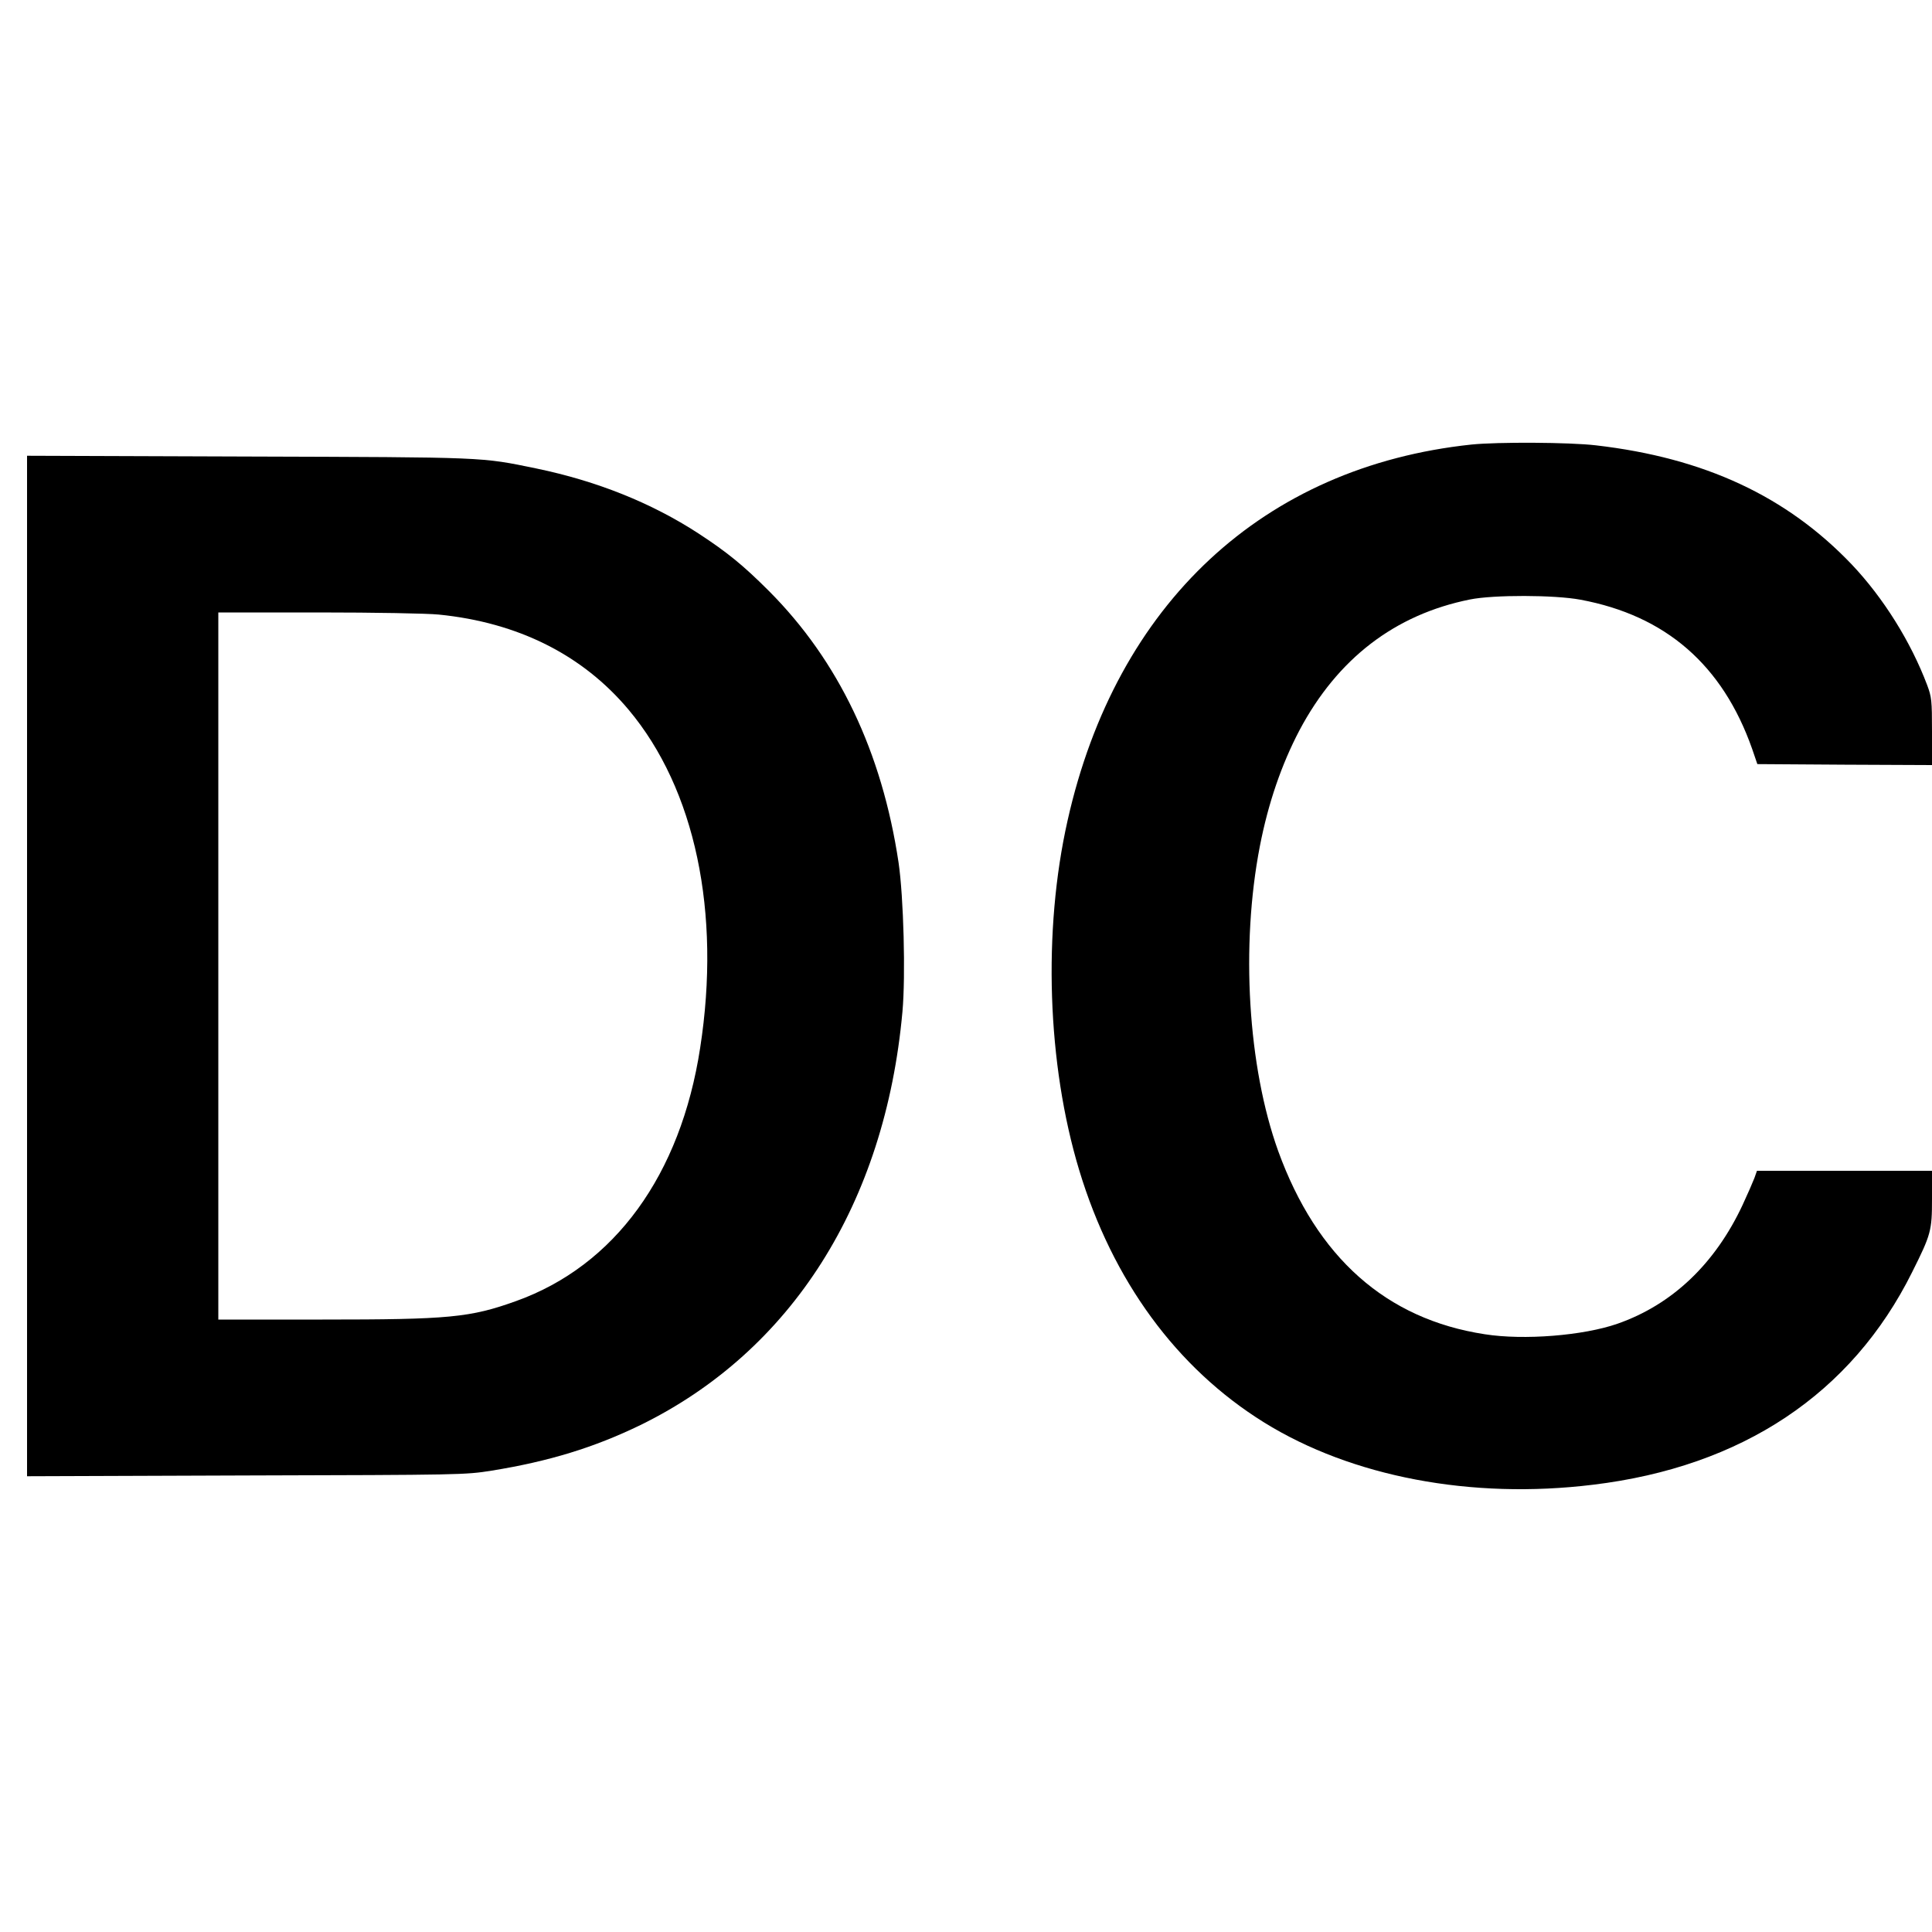
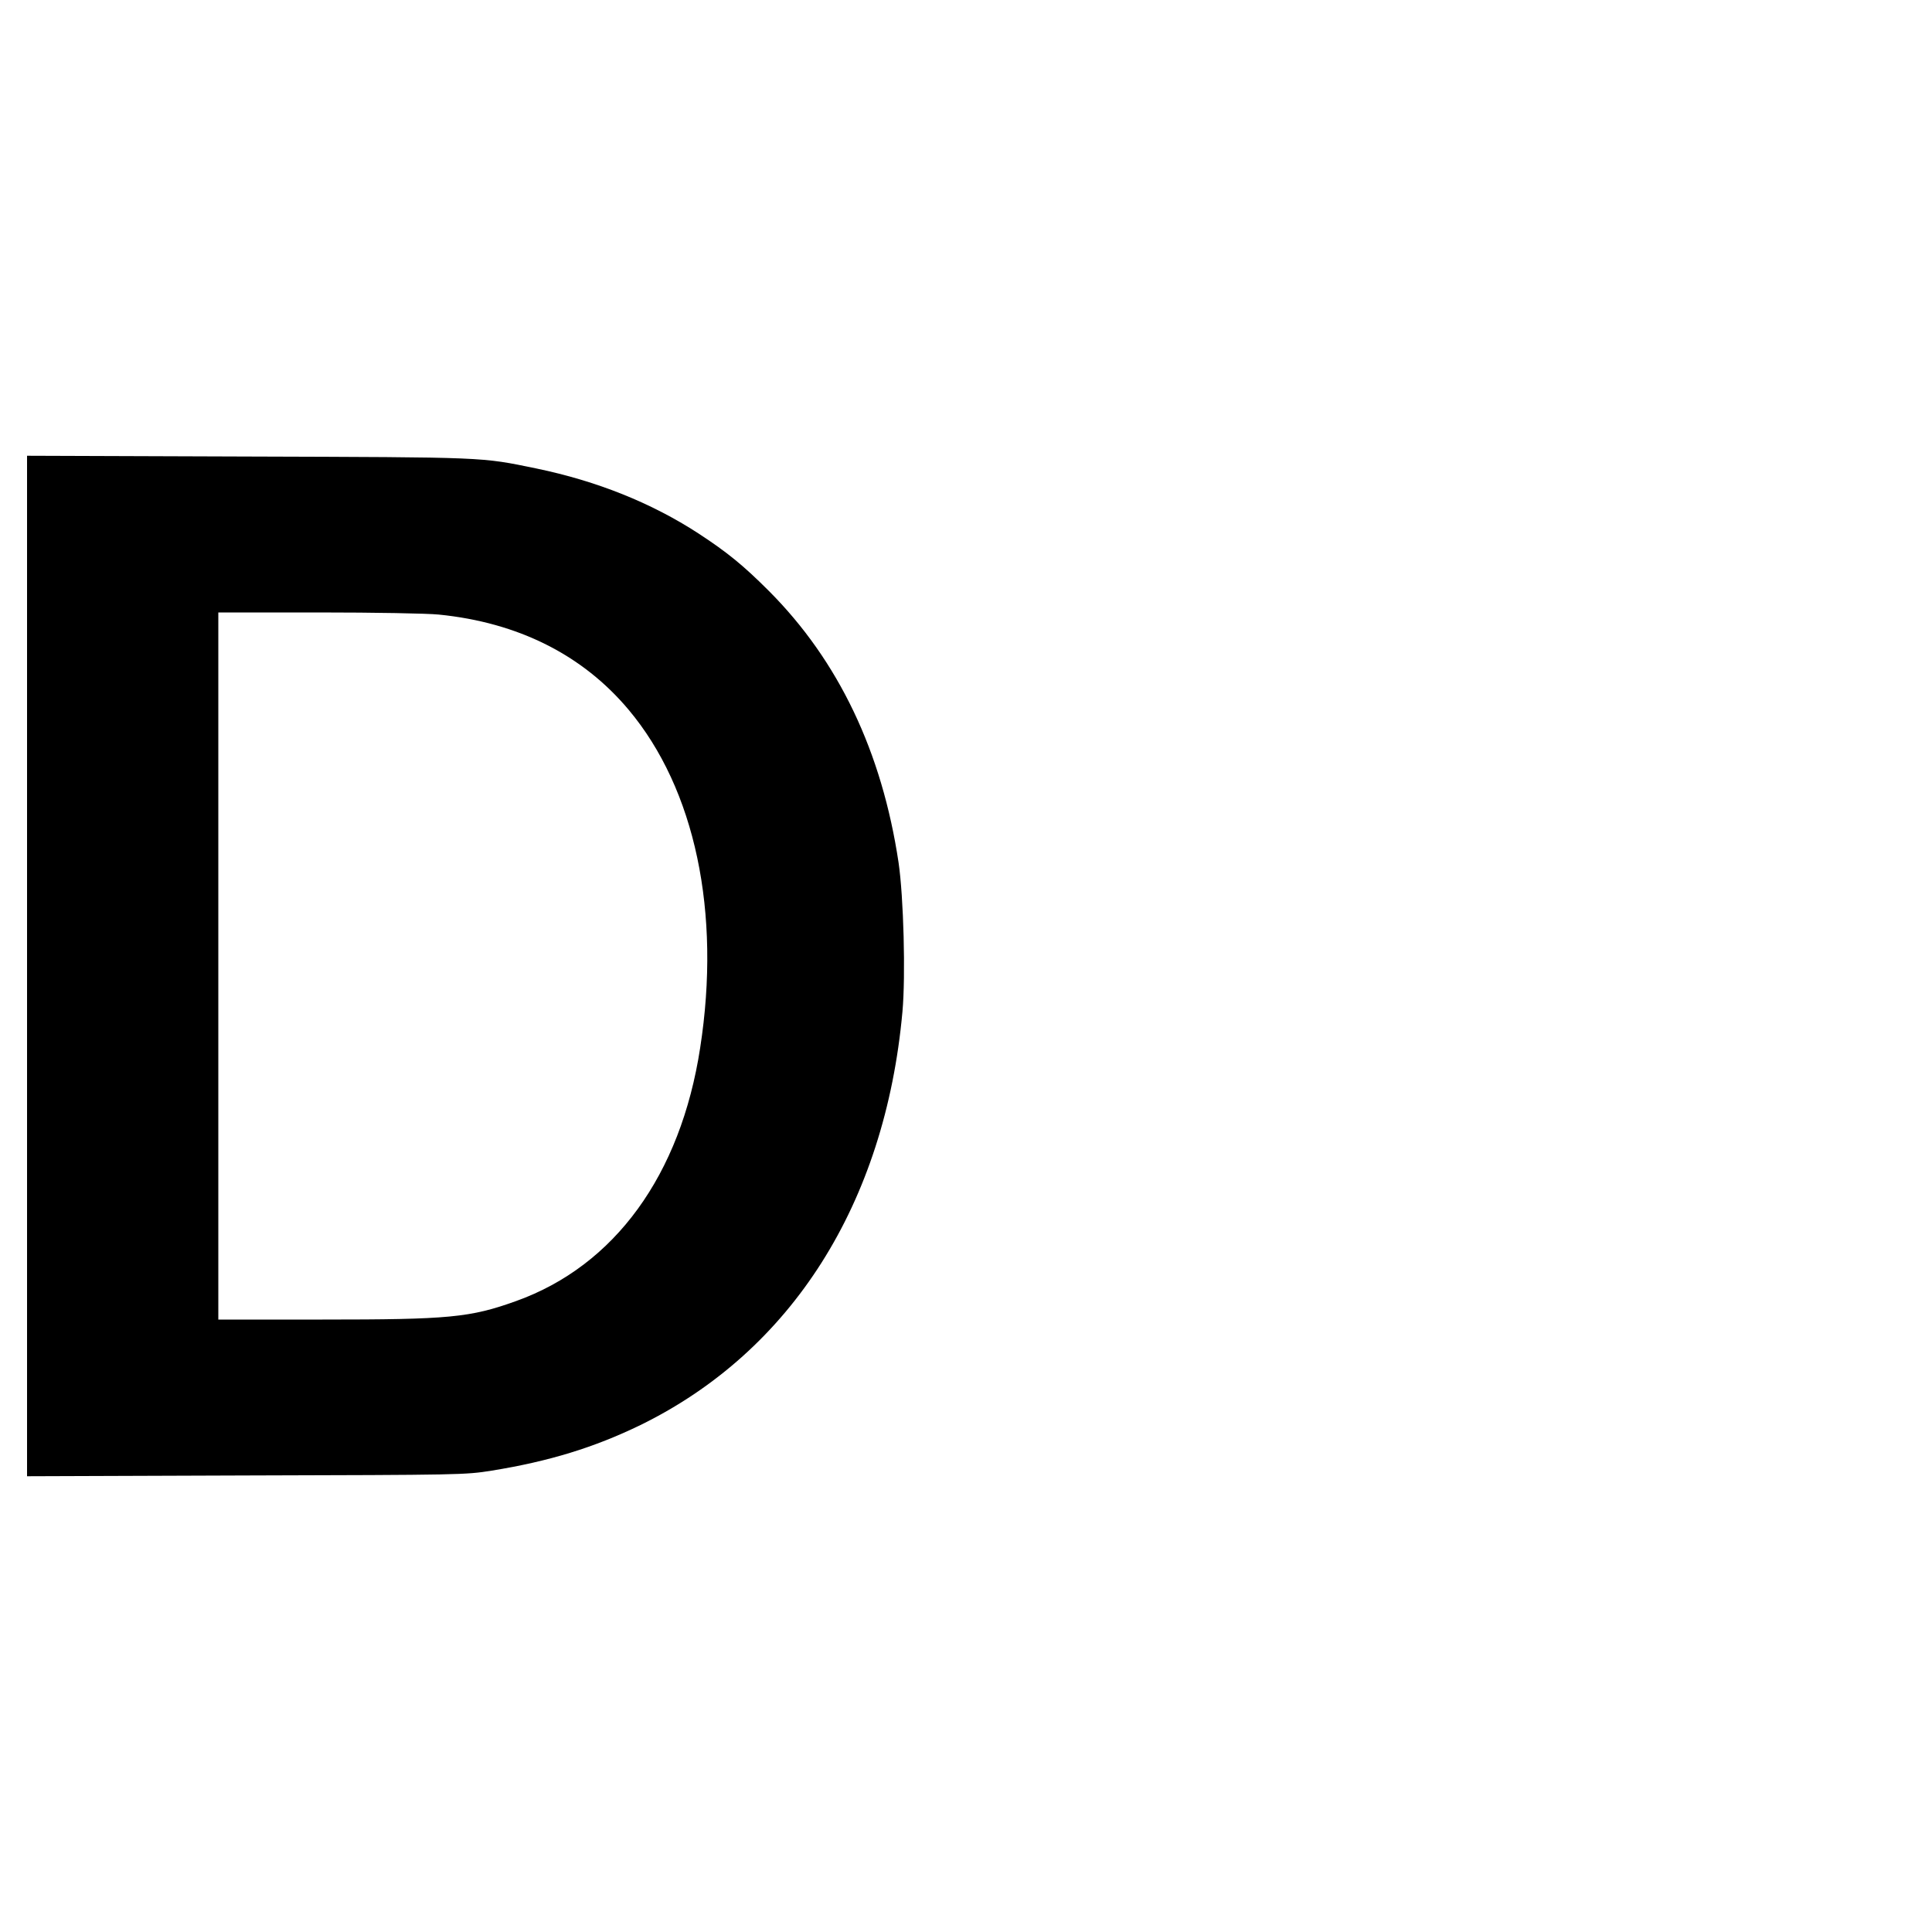
<svg xmlns="http://www.w3.org/2000/svg" version="1.0" width="1000pt" height="1000pt" viewBox="0 0 1000 1000" preserveAspectRatio="xMidYMid meet">
  <g transform="translate(0,1000) scale(0.1,-0.1)" fill="#000000" stroke="none">
-     <path d="M7616 7699 c-1076 -114 -1838 -822 -2090 -1945 -129 -572 -106 -1262 60 -1811 173 -572 504 -1024 956 -1305 454 -282 1074 -400 1703 -323 772 93 1339 471 1652 1100 98 196 103 215 103 379 l0 146 -453 0 -453 0 -13 -37 c-8 -21 -35 -83 -61 -139 -143 -306 -365 -517 -649 -616 -176 -61 -483 -86 -686 -54 -510 78 -869 397 -1069 948 -157 436 -195 1062 -95 1578 43 222 112 423 205 600 197 371 494 599 882 677 122 25 439 24 572 -1 442 -82 736 -338 889 -772 l27 -79 452 -3 452 -2 0 174 c0 161 -2 178 -25 240 -85 225 -227 452 -391 625 -336 352 -761 551 -1324 616 -135 16 -508 18 -644 4z" />
    <path d="M140 5000 l0 -2641 1133 4 c1115 3 1134 3 1272 25 297 48 531 120 770 236 782 383 1266 1146 1356 2139 17 188 6 594 -20 772 -86 574 -311 1045 -671 1406 -132 132 -215 200 -365 298 -243 158 -525 271 -838 336 -291 60 -253 58 -1494 62 l-1143 4 0 -2641z m2131 1819 c411 -41 745 -209 983 -493 344 -410 479 -1048 370 -1750 -101 -658 -442 -1127 -952 -1310 -239 -86 -347 -96 -1003 -96 l-539 0 0 1830 0 1830 519 0 c292 0 564 -5 622 -11z" />
  </g>
</svg>